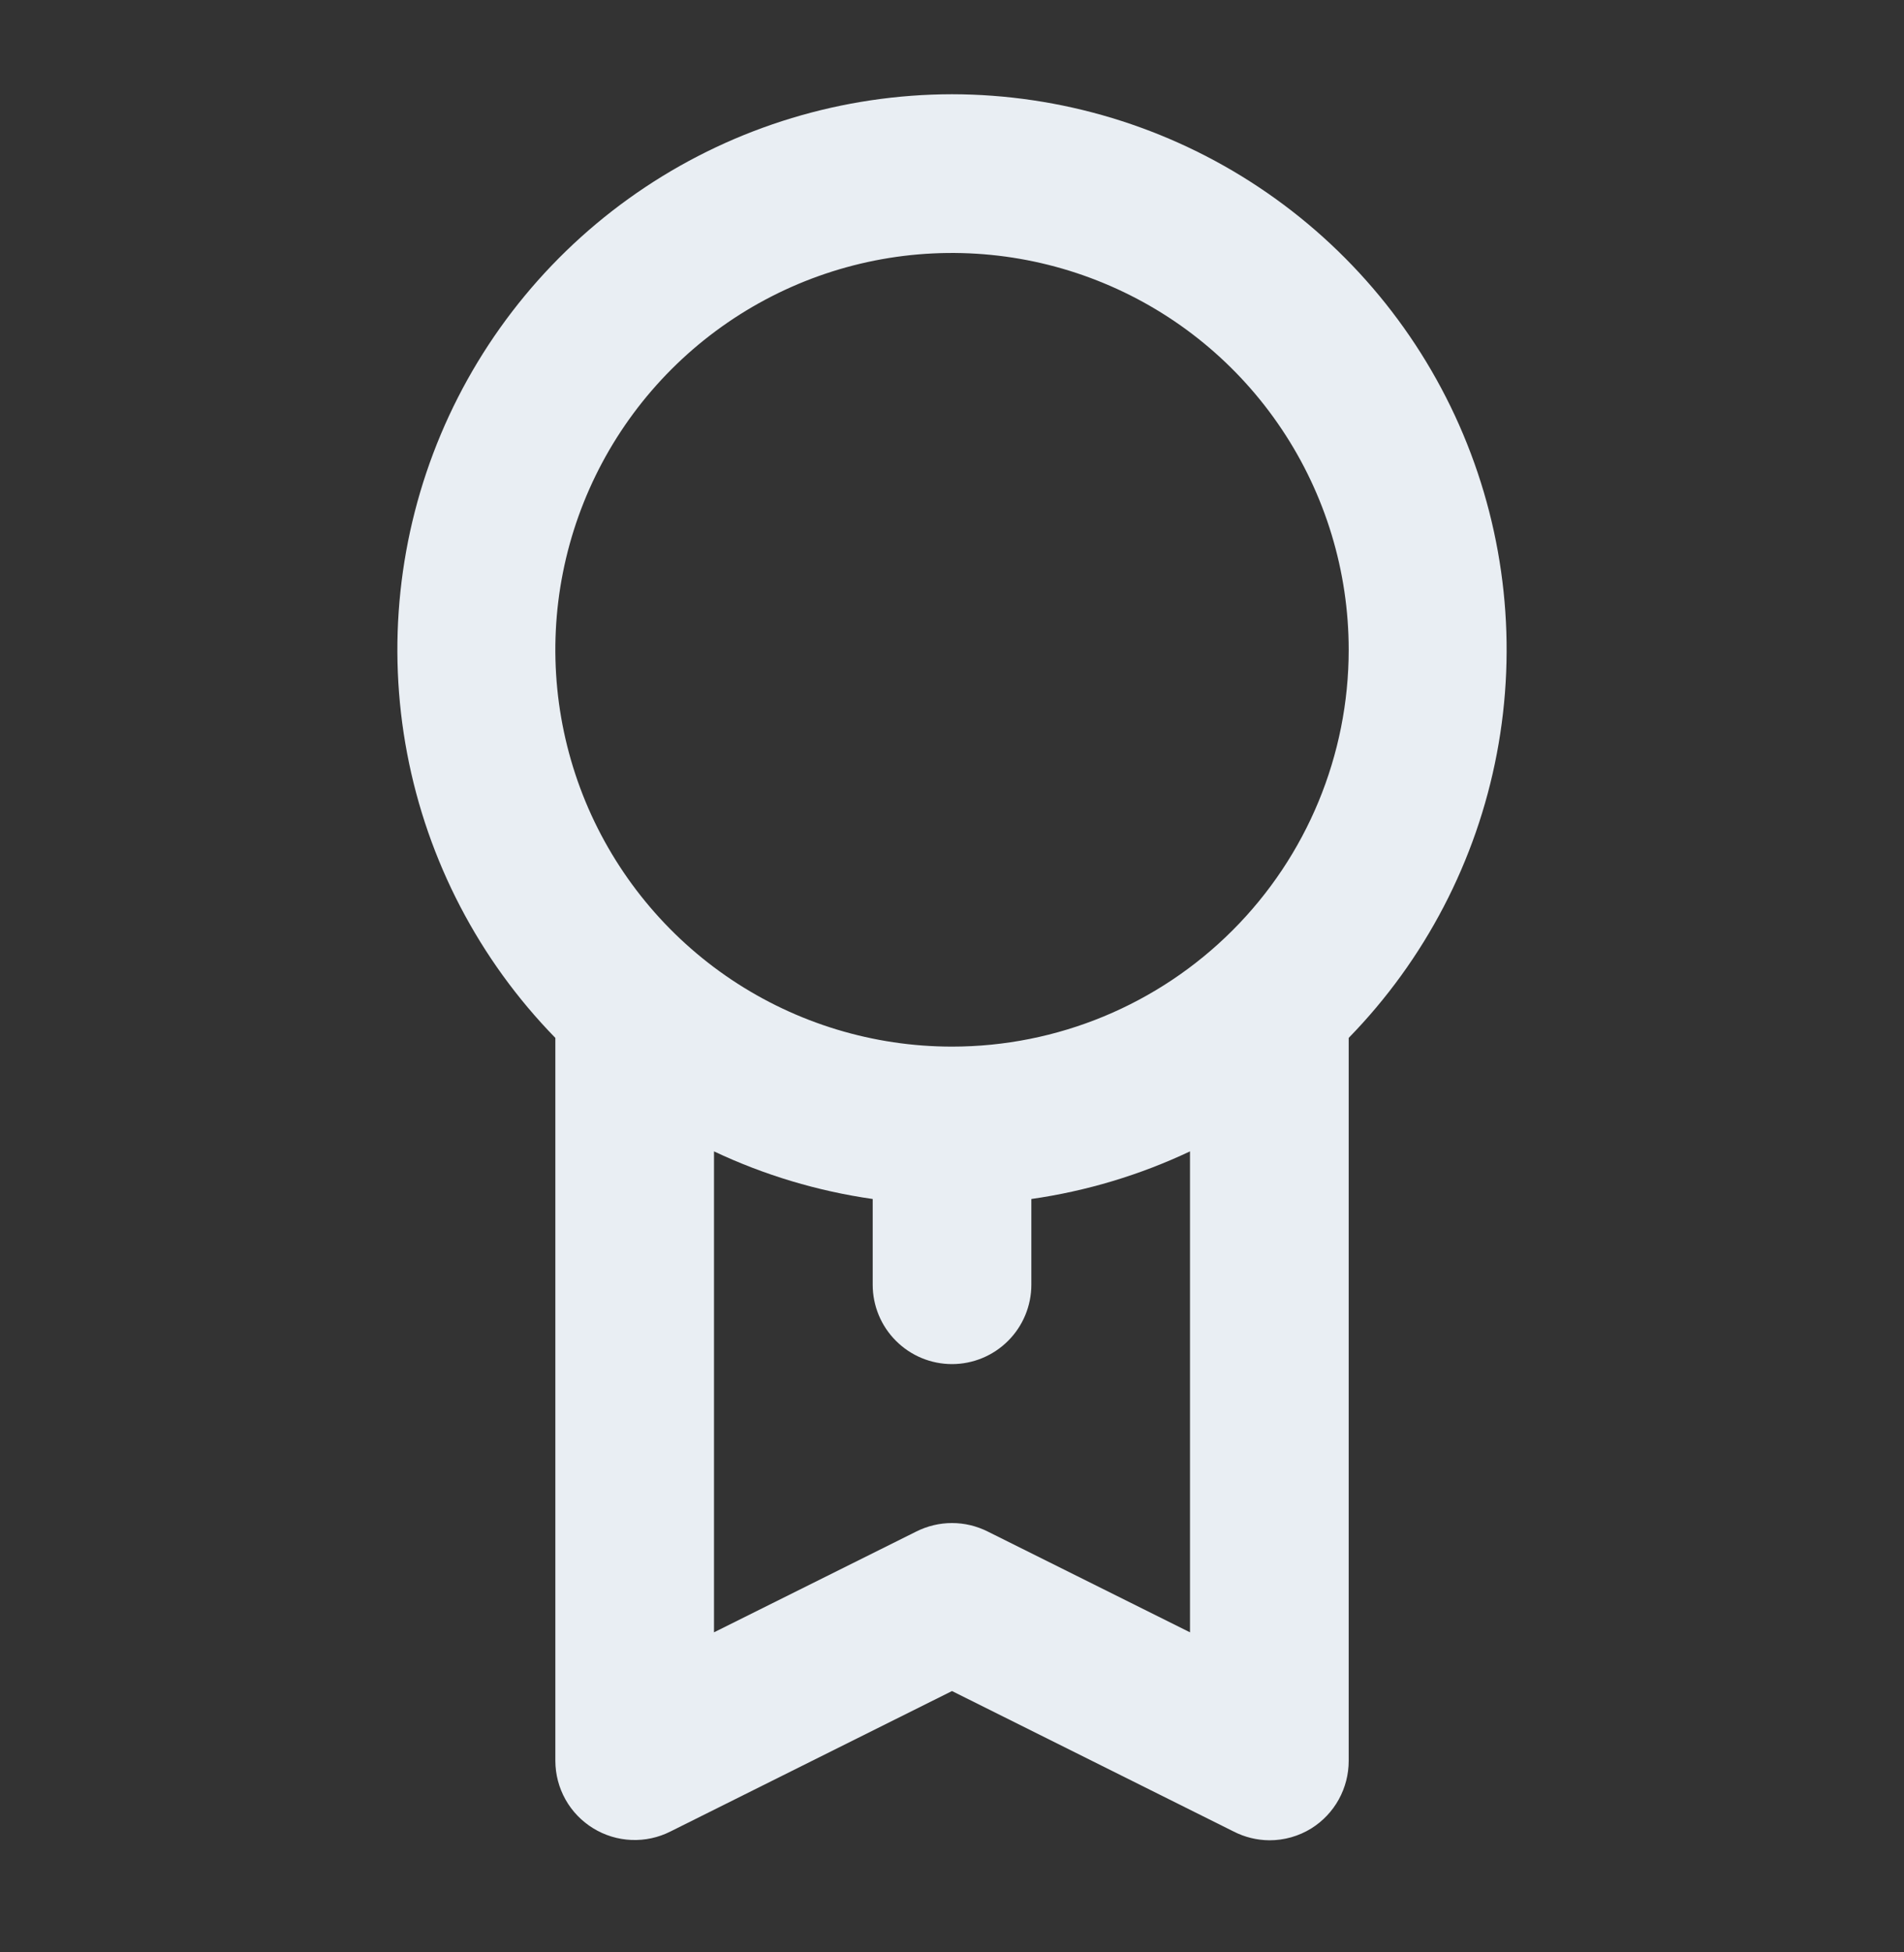
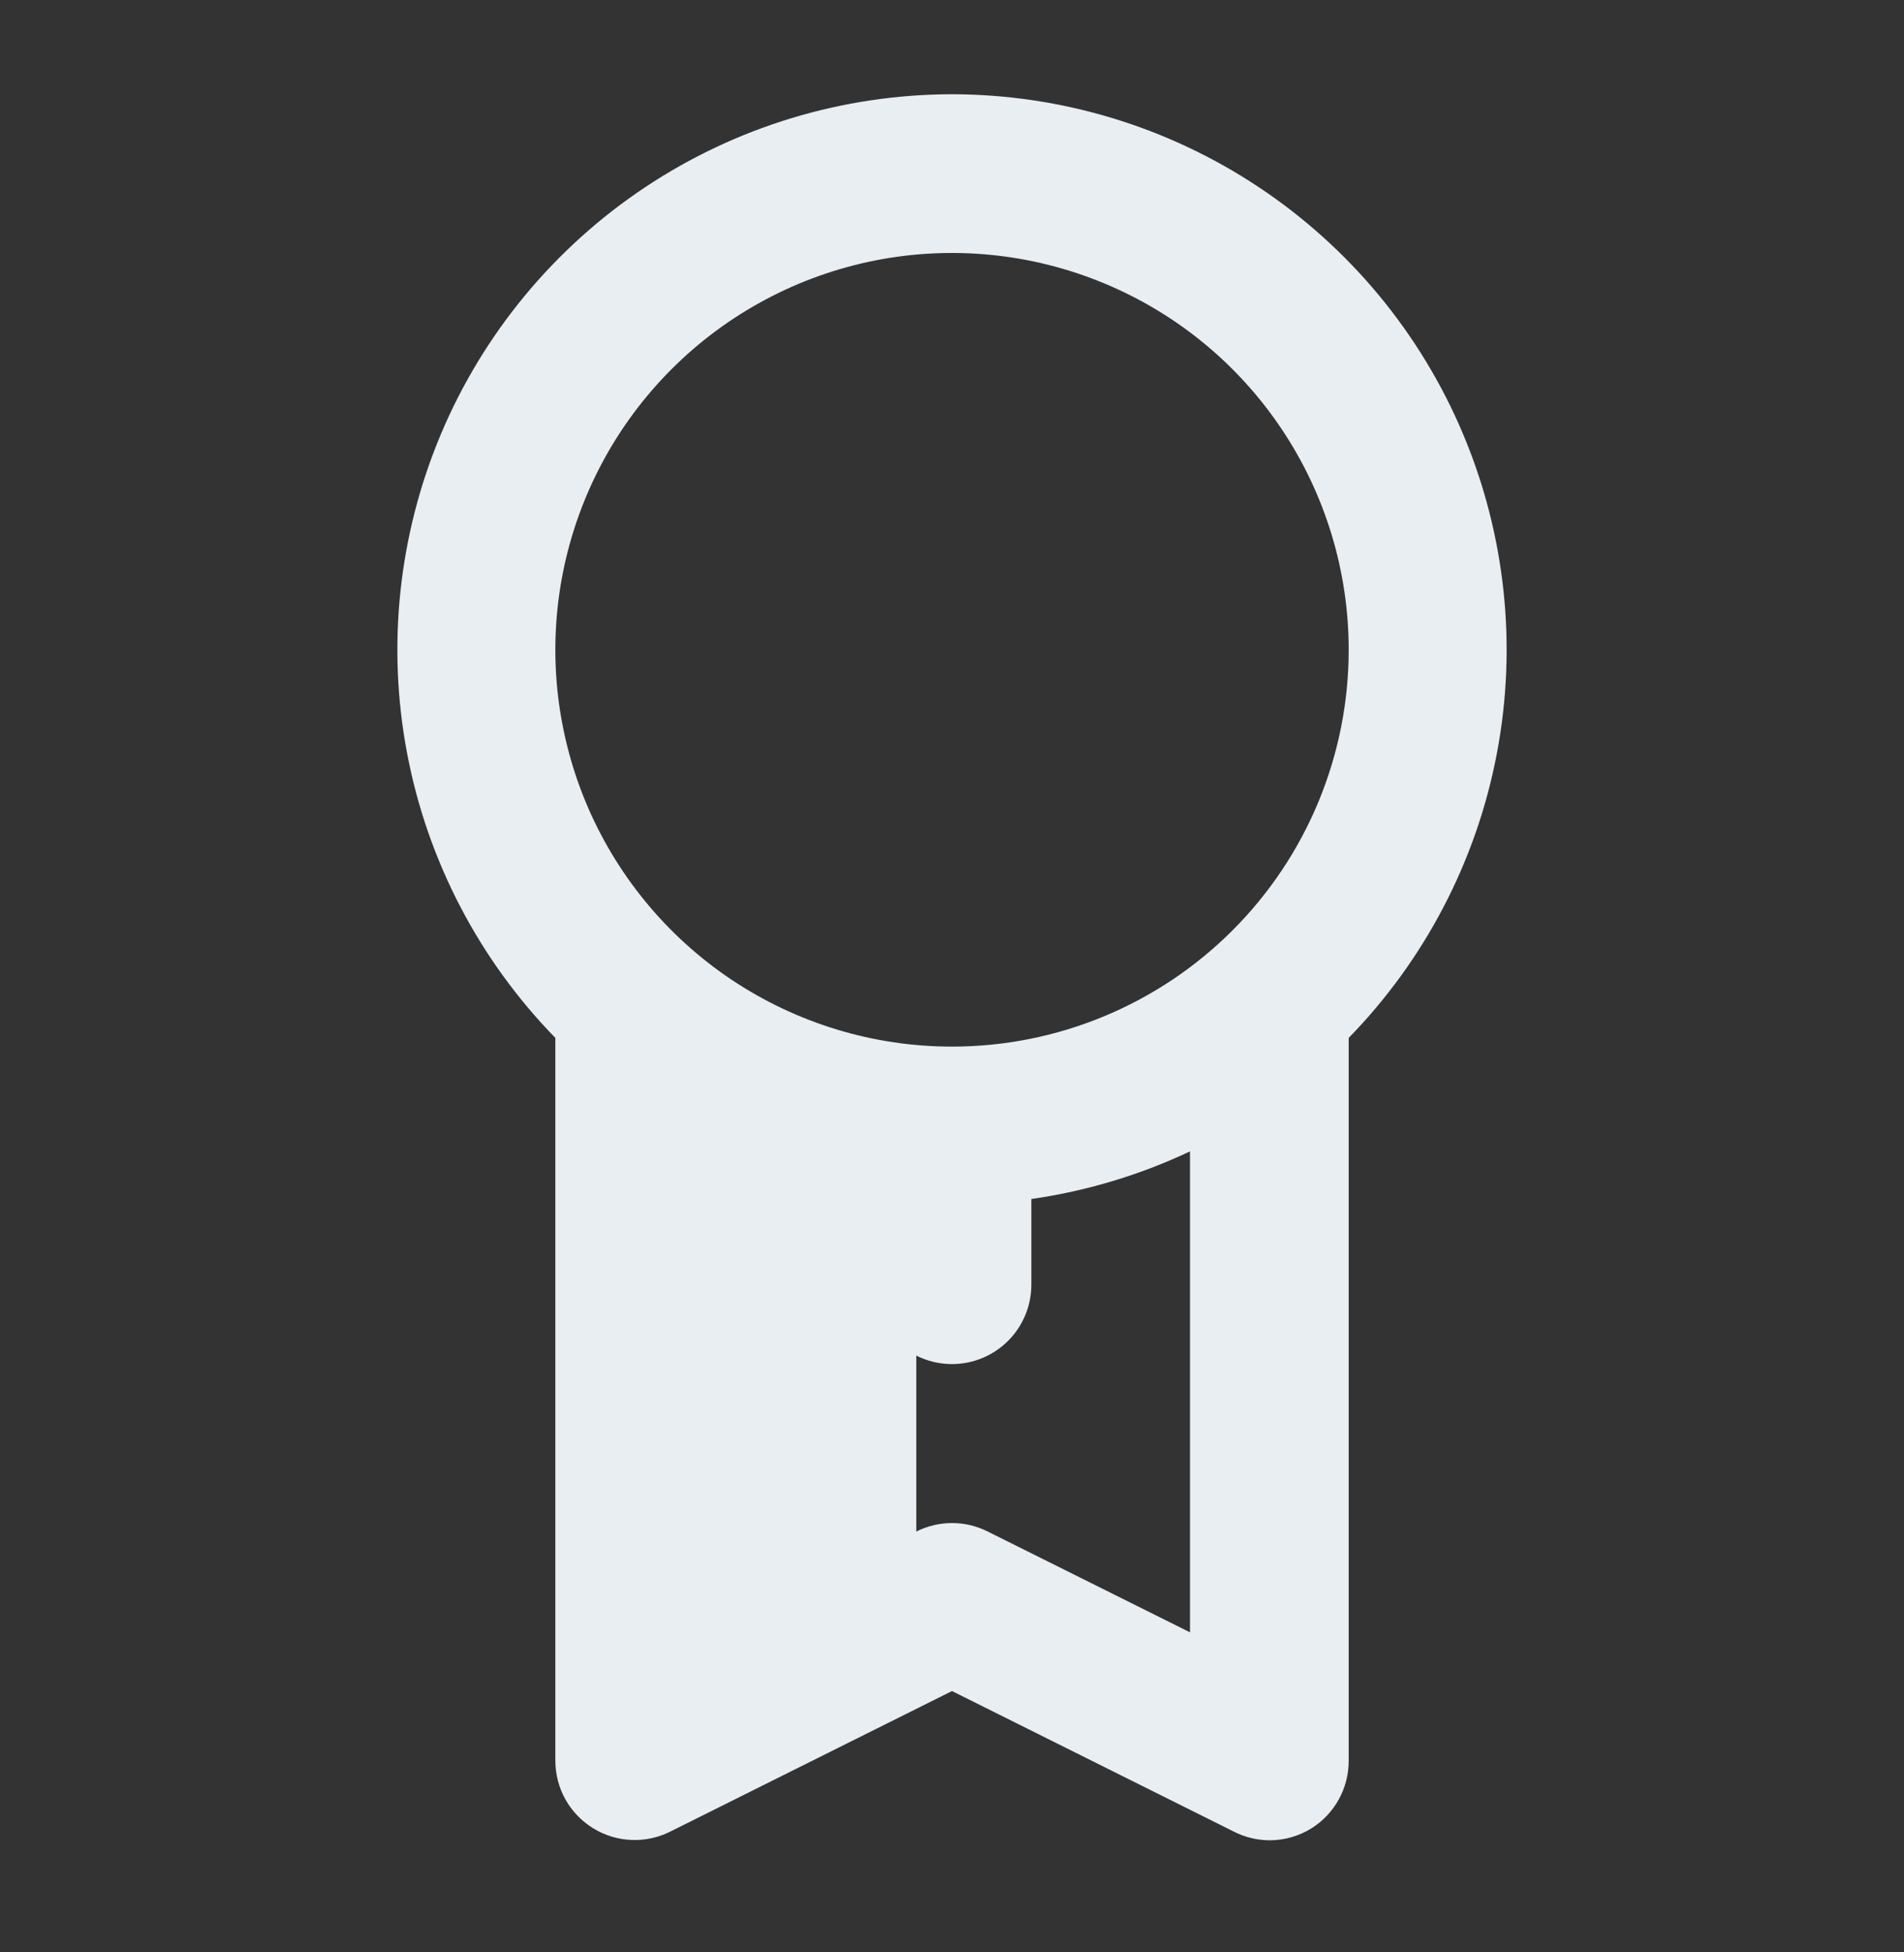
<svg xmlns="http://www.w3.org/2000/svg" width="40" height="41" viewBox="0 0 40 41" fill="none">
  <rect x="0" y="0" width="40" height="41" fill="#333333" stroke="none" />
-   <path d="M20 1.979C17.706 1.982 15.463 2.661 13.553 3.932C11.643 5.203 10.15 7.008 9.26 9.123C8.371 11.238 8.125 13.568 8.553 15.822C8.981 18.076 10.064 20.154 11.667 21.796V36.979C11.668 37.263 11.741 37.542 11.88 37.79C12.019 38.038 12.22 38.246 12.462 38.394C12.704 38.543 12.98 38.627 13.264 38.639C13.548 38.651 13.83 38.59 14.084 38.462L20 35.512L25.917 38.462C26.149 38.581 26.406 38.644 26.667 38.646C26.979 38.647 27.285 38.56 27.55 38.396C27.79 38.245 27.988 38.037 28.125 37.789C28.262 37.541 28.334 37.262 28.334 36.979V21.796C29.936 20.154 31.019 18.076 31.447 15.822C31.875 13.568 31.629 11.238 30.74 9.123C29.851 7.008 28.358 5.203 26.447 3.932C24.537 2.661 22.294 1.982 20 1.979ZM25 34.279L20.75 32.162C20.517 32.045 20.261 31.984 20 31.984C19.74 31.984 19.483 32.045 19.25 32.162L15 34.279V24.179C16.055 24.677 17.179 25.014 18.334 25.179V26.979C18.334 27.421 18.509 27.845 18.822 28.157C19.134 28.47 19.558 28.646 20 28.646C20.442 28.646 20.866 28.47 21.179 28.157C21.491 27.845 21.667 27.421 21.667 26.979V25.179C22.822 25.014 23.945 24.677 25 24.179V34.279ZM20 21.979C18.352 21.979 16.741 21.49 15.37 20.575C14 19.659 12.932 18.357 12.301 16.835C11.671 15.312 11.505 13.636 11.827 12.02C12.149 10.403 12.942 8.919 14.108 7.753C15.273 6.588 16.758 5.794 18.375 5.472C19.991 5.151 21.666 5.316 23.189 5.947C24.712 6.577 26.014 7.646 26.929 9.016C27.845 10.386 28.334 11.998 28.334 13.646C28.334 15.856 27.456 17.976 25.893 19.538C24.33 21.101 22.21 21.979 20 21.979Z" fill="#E9EEF3" />
+   <path d="M20 1.979C17.706 1.982 15.463 2.661 13.553 3.932C11.643 5.203 10.15 7.008 9.26 9.123C8.371 11.238 8.125 13.568 8.553 15.822C8.981 18.076 10.064 20.154 11.667 21.796V36.979C11.668 37.263 11.741 37.542 11.88 37.79C12.019 38.038 12.22 38.246 12.462 38.394C12.704 38.543 12.98 38.627 13.264 38.639C13.548 38.651 13.83 38.59 14.084 38.462L20 35.512L25.917 38.462C26.149 38.581 26.406 38.644 26.667 38.646C26.979 38.647 27.285 38.56 27.55 38.396C27.79 38.245 27.988 38.037 28.125 37.789C28.262 37.541 28.334 37.262 28.334 36.979V21.796C29.936 20.154 31.019 18.076 31.447 15.822C31.875 13.568 31.629 11.238 30.74 9.123C29.851 7.008 28.358 5.203 26.447 3.932C24.537 2.661 22.294 1.982 20 1.979ZM25 34.279L20.75 32.162C20.517 32.045 20.261 31.984 20 31.984C19.74 31.984 19.483 32.045 19.25 32.162V24.179C16.055 24.677 17.179 25.014 18.334 25.179V26.979C18.334 27.421 18.509 27.845 18.822 28.157C19.134 28.47 19.558 28.646 20 28.646C20.442 28.646 20.866 28.47 21.179 28.157C21.491 27.845 21.667 27.421 21.667 26.979V25.179C22.822 25.014 23.945 24.677 25 24.179V34.279ZM20 21.979C18.352 21.979 16.741 21.49 15.37 20.575C14 19.659 12.932 18.357 12.301 16.835C11.671 15.312 11.505 13.636 11.827 12.02C12.149 10.403 12.942 8.919 14.108 7.753C15.273 6.588 16.758 5.794 18.375 5.472C19.991 5.151 21.666 5.316 23.189 5.947C24.712 6.577 26.014 7.646 26.929 9.016C27.845 10.386 28.334 11.998 28.334 13.646C28.334 15.856 27.456 17.976 25.893 19.538C24.33 21.101 22.21 21.979 20 21.979Z" fill="#E9EEF3" />
</svg>